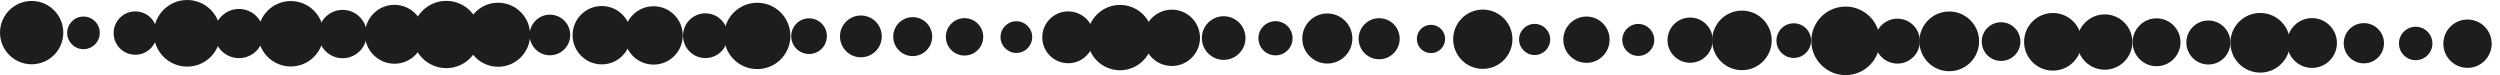
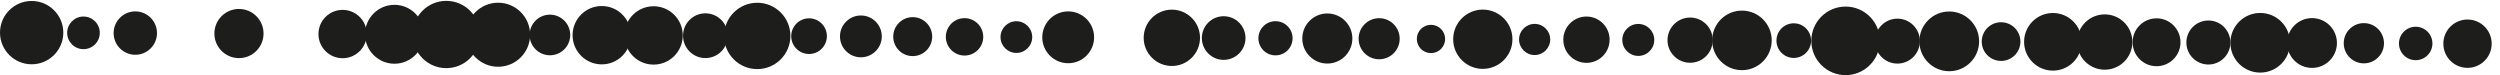
<svg xmlns="http://www.w3.org/2000/svg" id="Layer_2" viewBox="0 0 544.12 16.36">
  <defs>
    <style>      .cls-1 {        fill: #1d1d1b;      }    </style>
  </defs>
  <g id="Layer_1-2" data-name="Layer_1">
    <g>
      <circle class="cls-1" cx="537.05" cy="9.51" r="5.26" />
      <circle class="cls-1" cx="525.77" cy="9.46" r="3.64" />
      <circle class="cls-1" cx="514.49" cy="9.41" r="4.38" />
      <circle class="cls-1" cx="503.21" cy="9.36" r="5.42" />
      <circle class="cls-1" cx="491.93" cy="9.31" r="6.49" />
      <circle class="cls-1" cx="480.65" cy="9.25" r="4.79" />
      <circle class="cls-1" cx="469.37" cy="9.2" r="5.21" />
      <circle class="cls-1" cx="458.09" cy="9.15" r="6.02" />
      <circle class="cls-1" cx="446.81" cy="9.1" r="6.27" />
      <circle class="cls-1" cx="435.53" cy="9.05" r="4.21" />
      <circle class="cls-1" cx="424.25" cy="9" r="6.5" />
      <circle class="cls-1" cx="412.97" cy="8.95" r="4.89" />
      <circle class="cls-1" cx="401.69" cy="8.89" r="7.46" />
      <circle class="cls-1" cx="390.41" cy="8.84" r="3.77" />
      <circle class="cls-1" cx="379.13" cy="8.79" r="6.48" />
      <circle class="cls-1" cx="367.85" cy="8.74" r="4.92" />
      <circle class="cls-1" cx="356.57" cy="8.69" r="3.48" />
      <circle class="cls-1" cx="345.29" cy="8.64" r="5.04" />
      <circle class="cls-1" cx="334.01" cy="8.59" r="3.39" />
      <circle class="cls-1" cx="322.73" cy="8.54" r="6.45" />
      <circle class="cls-1" cx="311.45" cy="8.48" r="3.08" />
      <circle class="cls-1" cx="300.17" cy="8.43" r="4.47" />
      <circle class="cls-1" cx="288.89" cy="8.38" r="5.45" />
      <circle class="cls-1" cx="277.61" cy="8.33" r="3.72" />
      <circle class="cls-1" cx="266.33" cy="8.28" r="4.75" />
      <circle class="cls-1" cx="255.05" cy="8.23" r="6.13" />
-       <circle class="cls-1" cx="243.77" cy="8.18" r="7.11" />
      <circle class="cls-1" cx="232.49" cy="8.12" r="5.64" />
      <circle class="cls-1" cx="221.21" cy="8.07" r="3.45" />
      <circle class="cls-1" cx="209.93" cy="8.02" r="4.07" />
      <circle class="cls-1" cx="198.65" cy="7.97" r="4.24" />
      <circle class="cls-1" cx="187.37" cy="7.92" r="4.55" />
      <circle class="cls-1" cx="176.09" cy="7.87" r="3.88" />
      <circle class="cls-1" cx="164.81" cy="7.82" r="7.22" />
      <circle class="cls-1" cx="153.53" cy="7.77" r="4.87" />
      <circle class="cls-1" cx="142.25" cy="7.71" r="6.35" />
      <circle class="cls-1" cx="130.97" cy="7.66" r="6.35" />
      <circle class="cls-1" cx="119.69" cy="7.61" r="4.42" />
      <circle class="cls-1" cx="108.41" cy="7.56" r="6.97" />
      <circle class="cls-1" cx="97.13" cy="7.51" r="7.32" />
      <circle class="cls-1" cx="85.85" cy="7.46" r="6.41" />
      <circle class="cls-1" cx="74.57" cy="7.41" r="5.26" />
-       <circle class="cls-1" cx="63.29" cy="7.35" r="7.12" />
      <circle class="cls-1" cx="52.01" cy="7.3" r="5.35" />
-       <circle class="cls-1" cx="40.73" cy="7.25" r="7.25" />
      <circle class="cls-1" cx="29.45" cy="7.2" r="4.72" />
      <circle class="cls-1" cx="18.17" cy="7.15" r="3.55" />
      <circle class="cls-1" cx="6.89" cy="7.1" r="6.89" />
    </g>
  </g>
</svg>